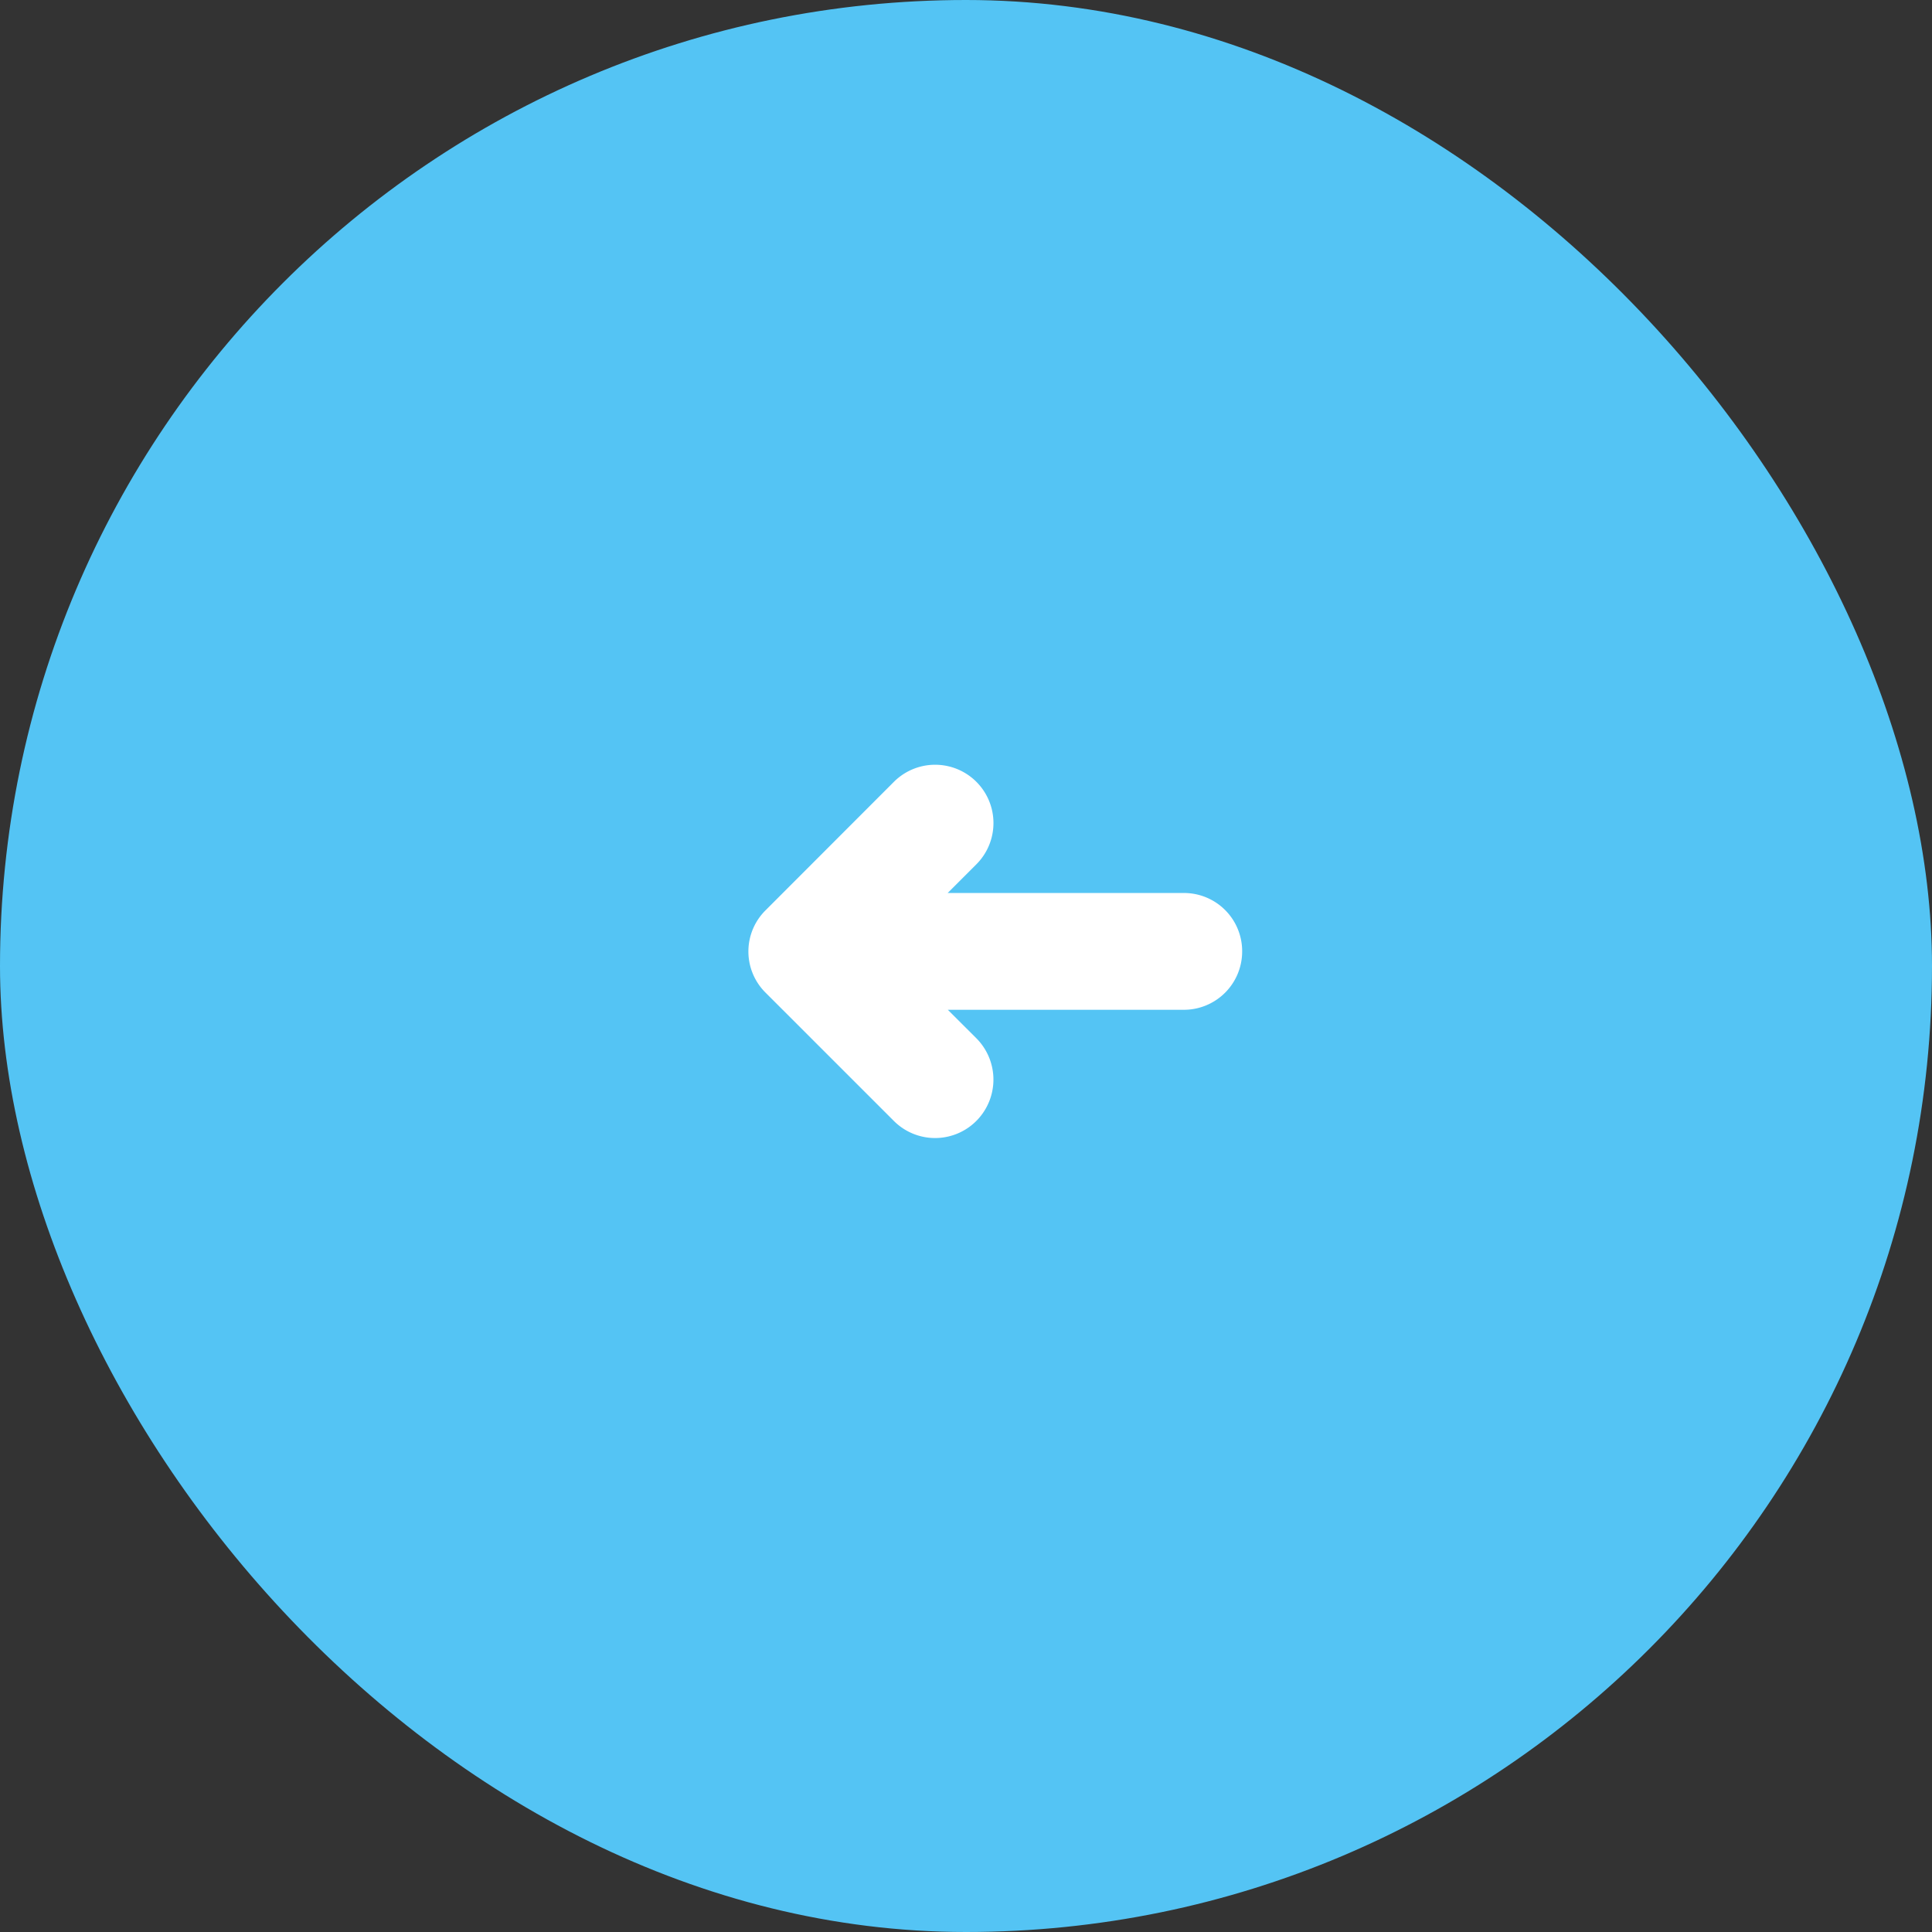
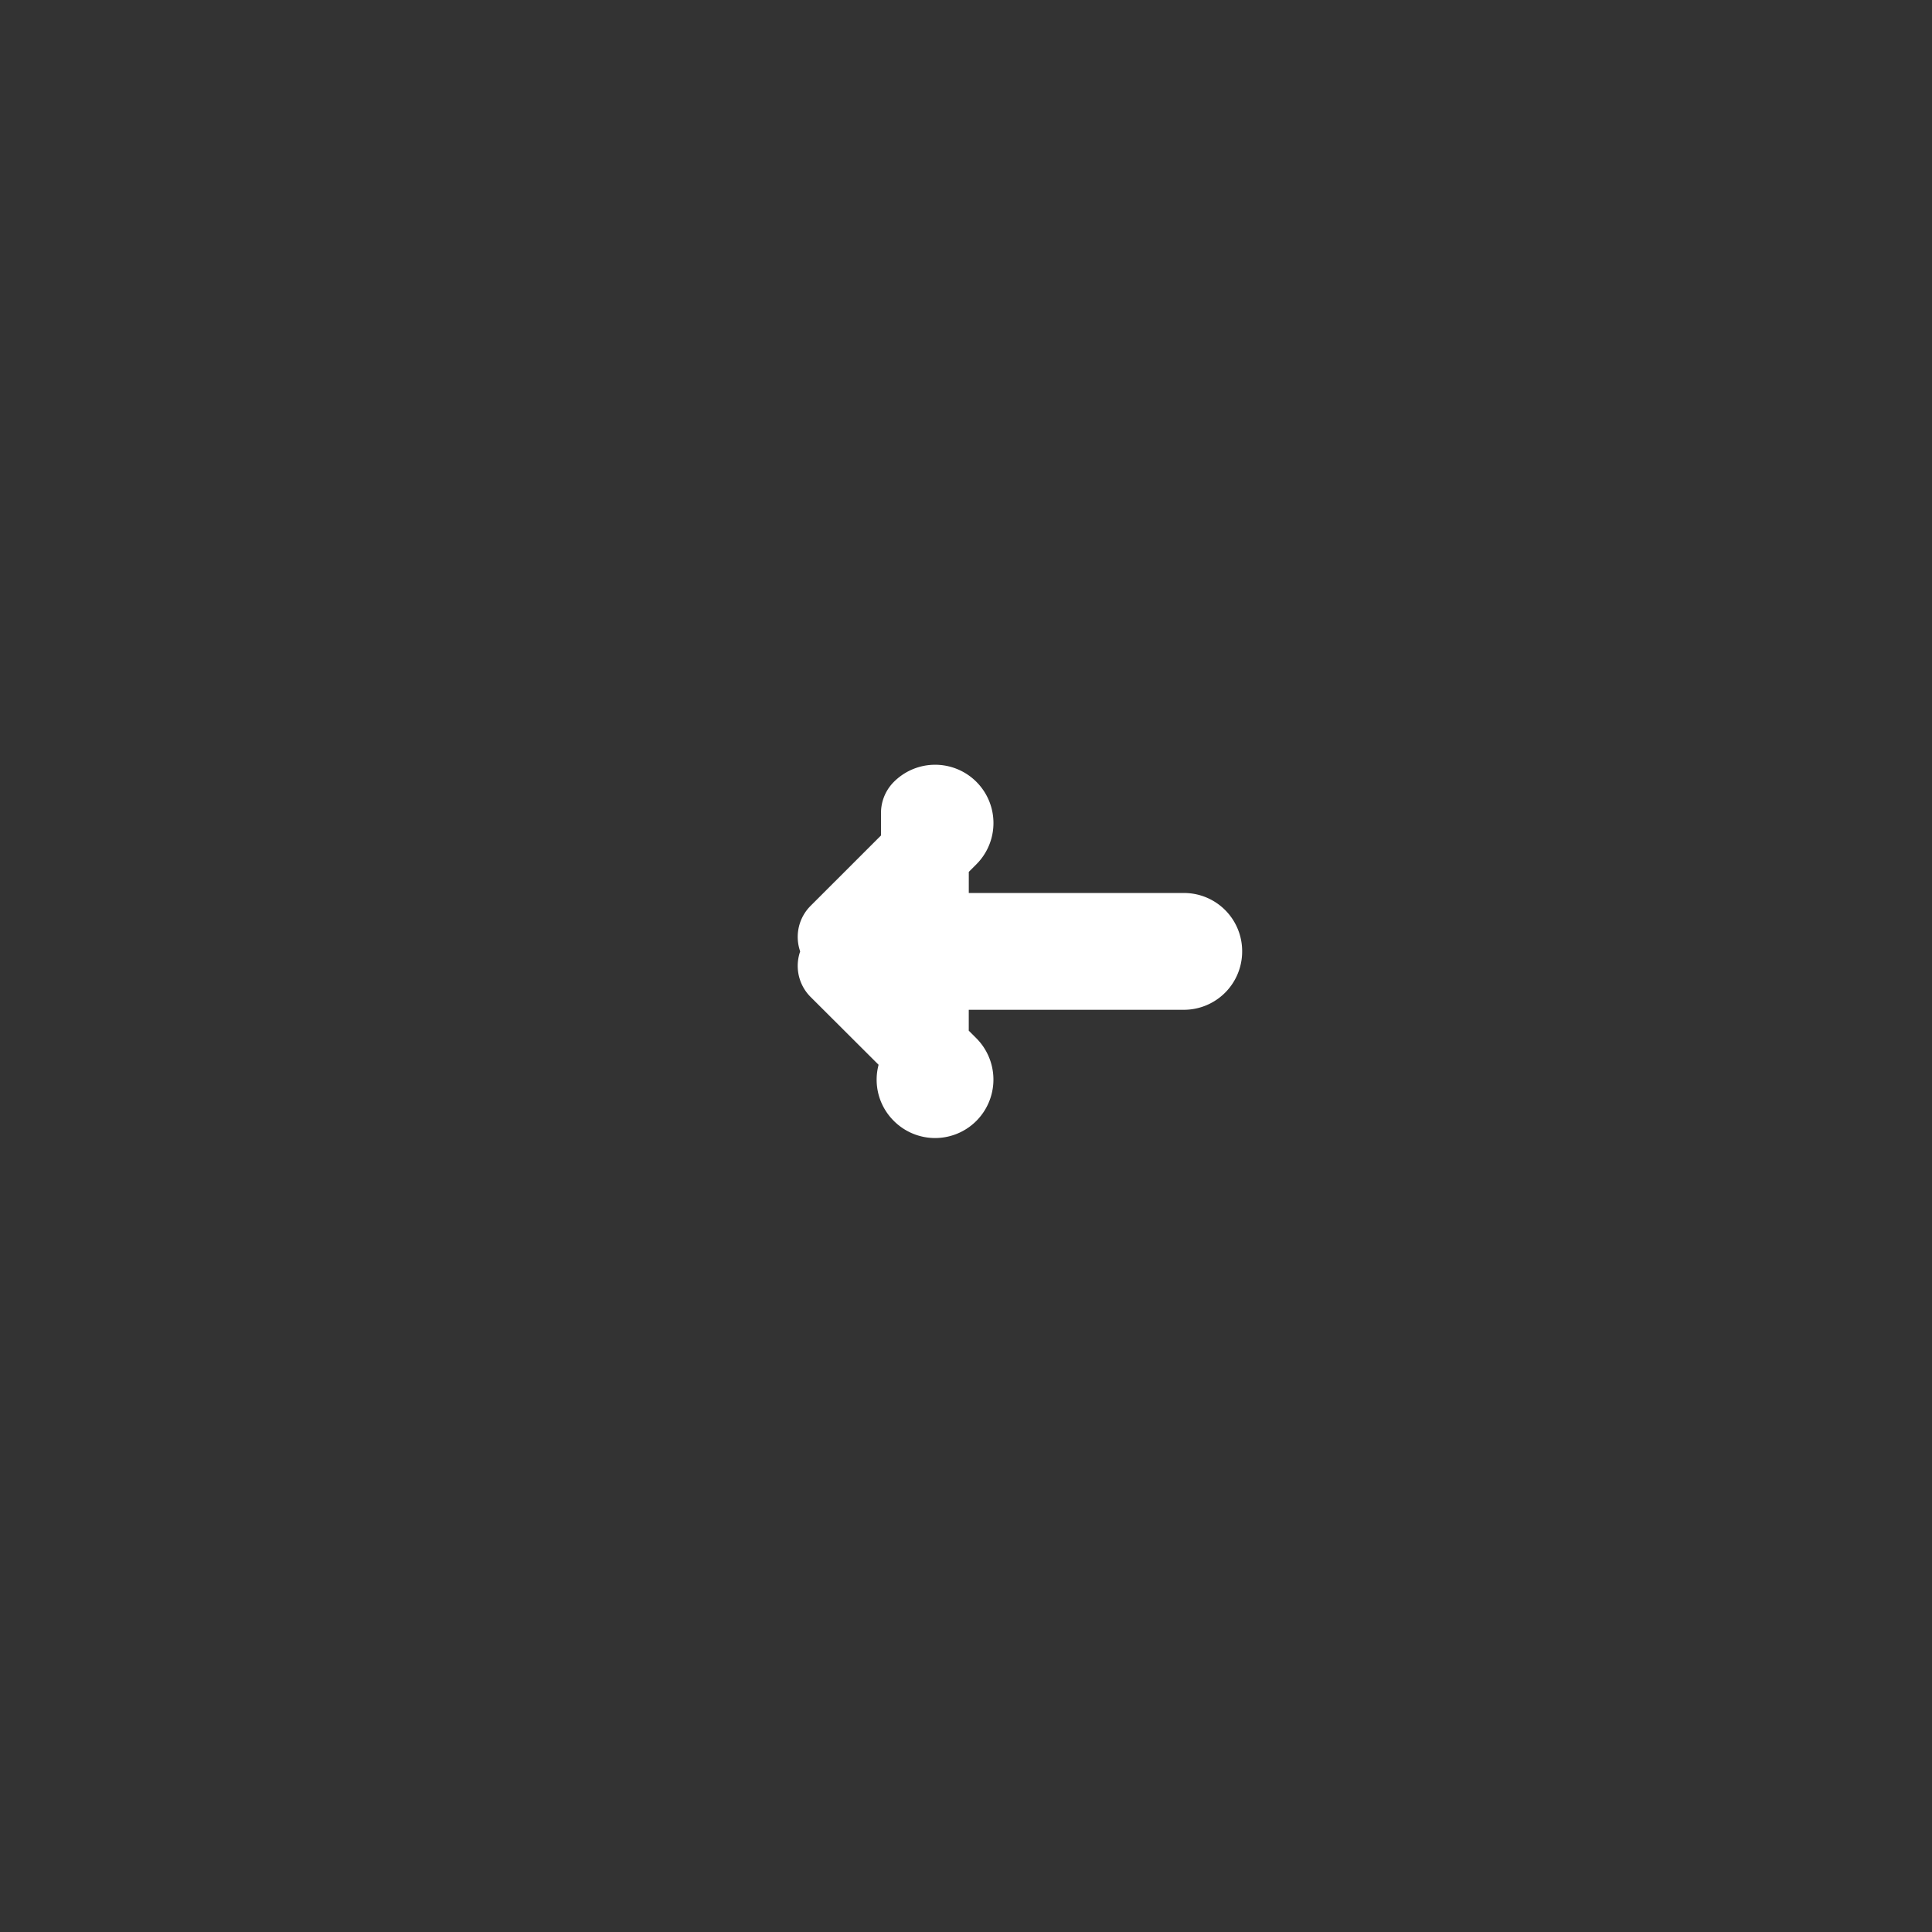
<svg xmlns="http://www.w3.org/2000/svg" width="66" height="66" viewBox="0 0 66 66">
  <rect x="0" y="0" width="66" height="66" fill="#333333" stroke="none" />
  <g id="Group_1544" data-name="Group 1544" transform="translate(-408 -3732.871)">
-     <rect id="Rectangle_283" data-name="Rectangle 283" width="66" height="66" rx="33" transform="translate(408 3732.871)" fill="#54c4f4" />
-     <path id="right-arrow" d="M4.53,4.821a.492.492,0,0,1,.7.692L1.685,9.056H13.379a.487.487,0,0,1,.489.49.492.492,0,0,1-.489.5H1.685L5.228,13.58a.5.5,0,0,1,0,.7.49.49,0,0,1-.7,0L.147,9.9a.481.481,0,0,1,0-.692Z" transform="translate(435.066 3755.821)" fill="#fff" stroke="#fff" stroke-linecap="round" stroke-linejoin="round" stroke-width="3" />
+     <path id="right-arrow" d="M4.53,4.821a.492.492,0,0,1,.7.692L1.685,9.056H13.379a.487.487,0,0,1,.489.49.492.492,0,0,1-.489.5H1.685L5.228,13.58a.5.5,0,0,1,0,.7.49.49,0,0,1-.7,0a.481.481,0,0,1,0-.692Z" transform="translate(435.066 3755.821)" fill="#fff" stroke="#fff" stroke-linecap="round" stroke-linejoin="round" stroke-width="3" />
  </g>
</svg>